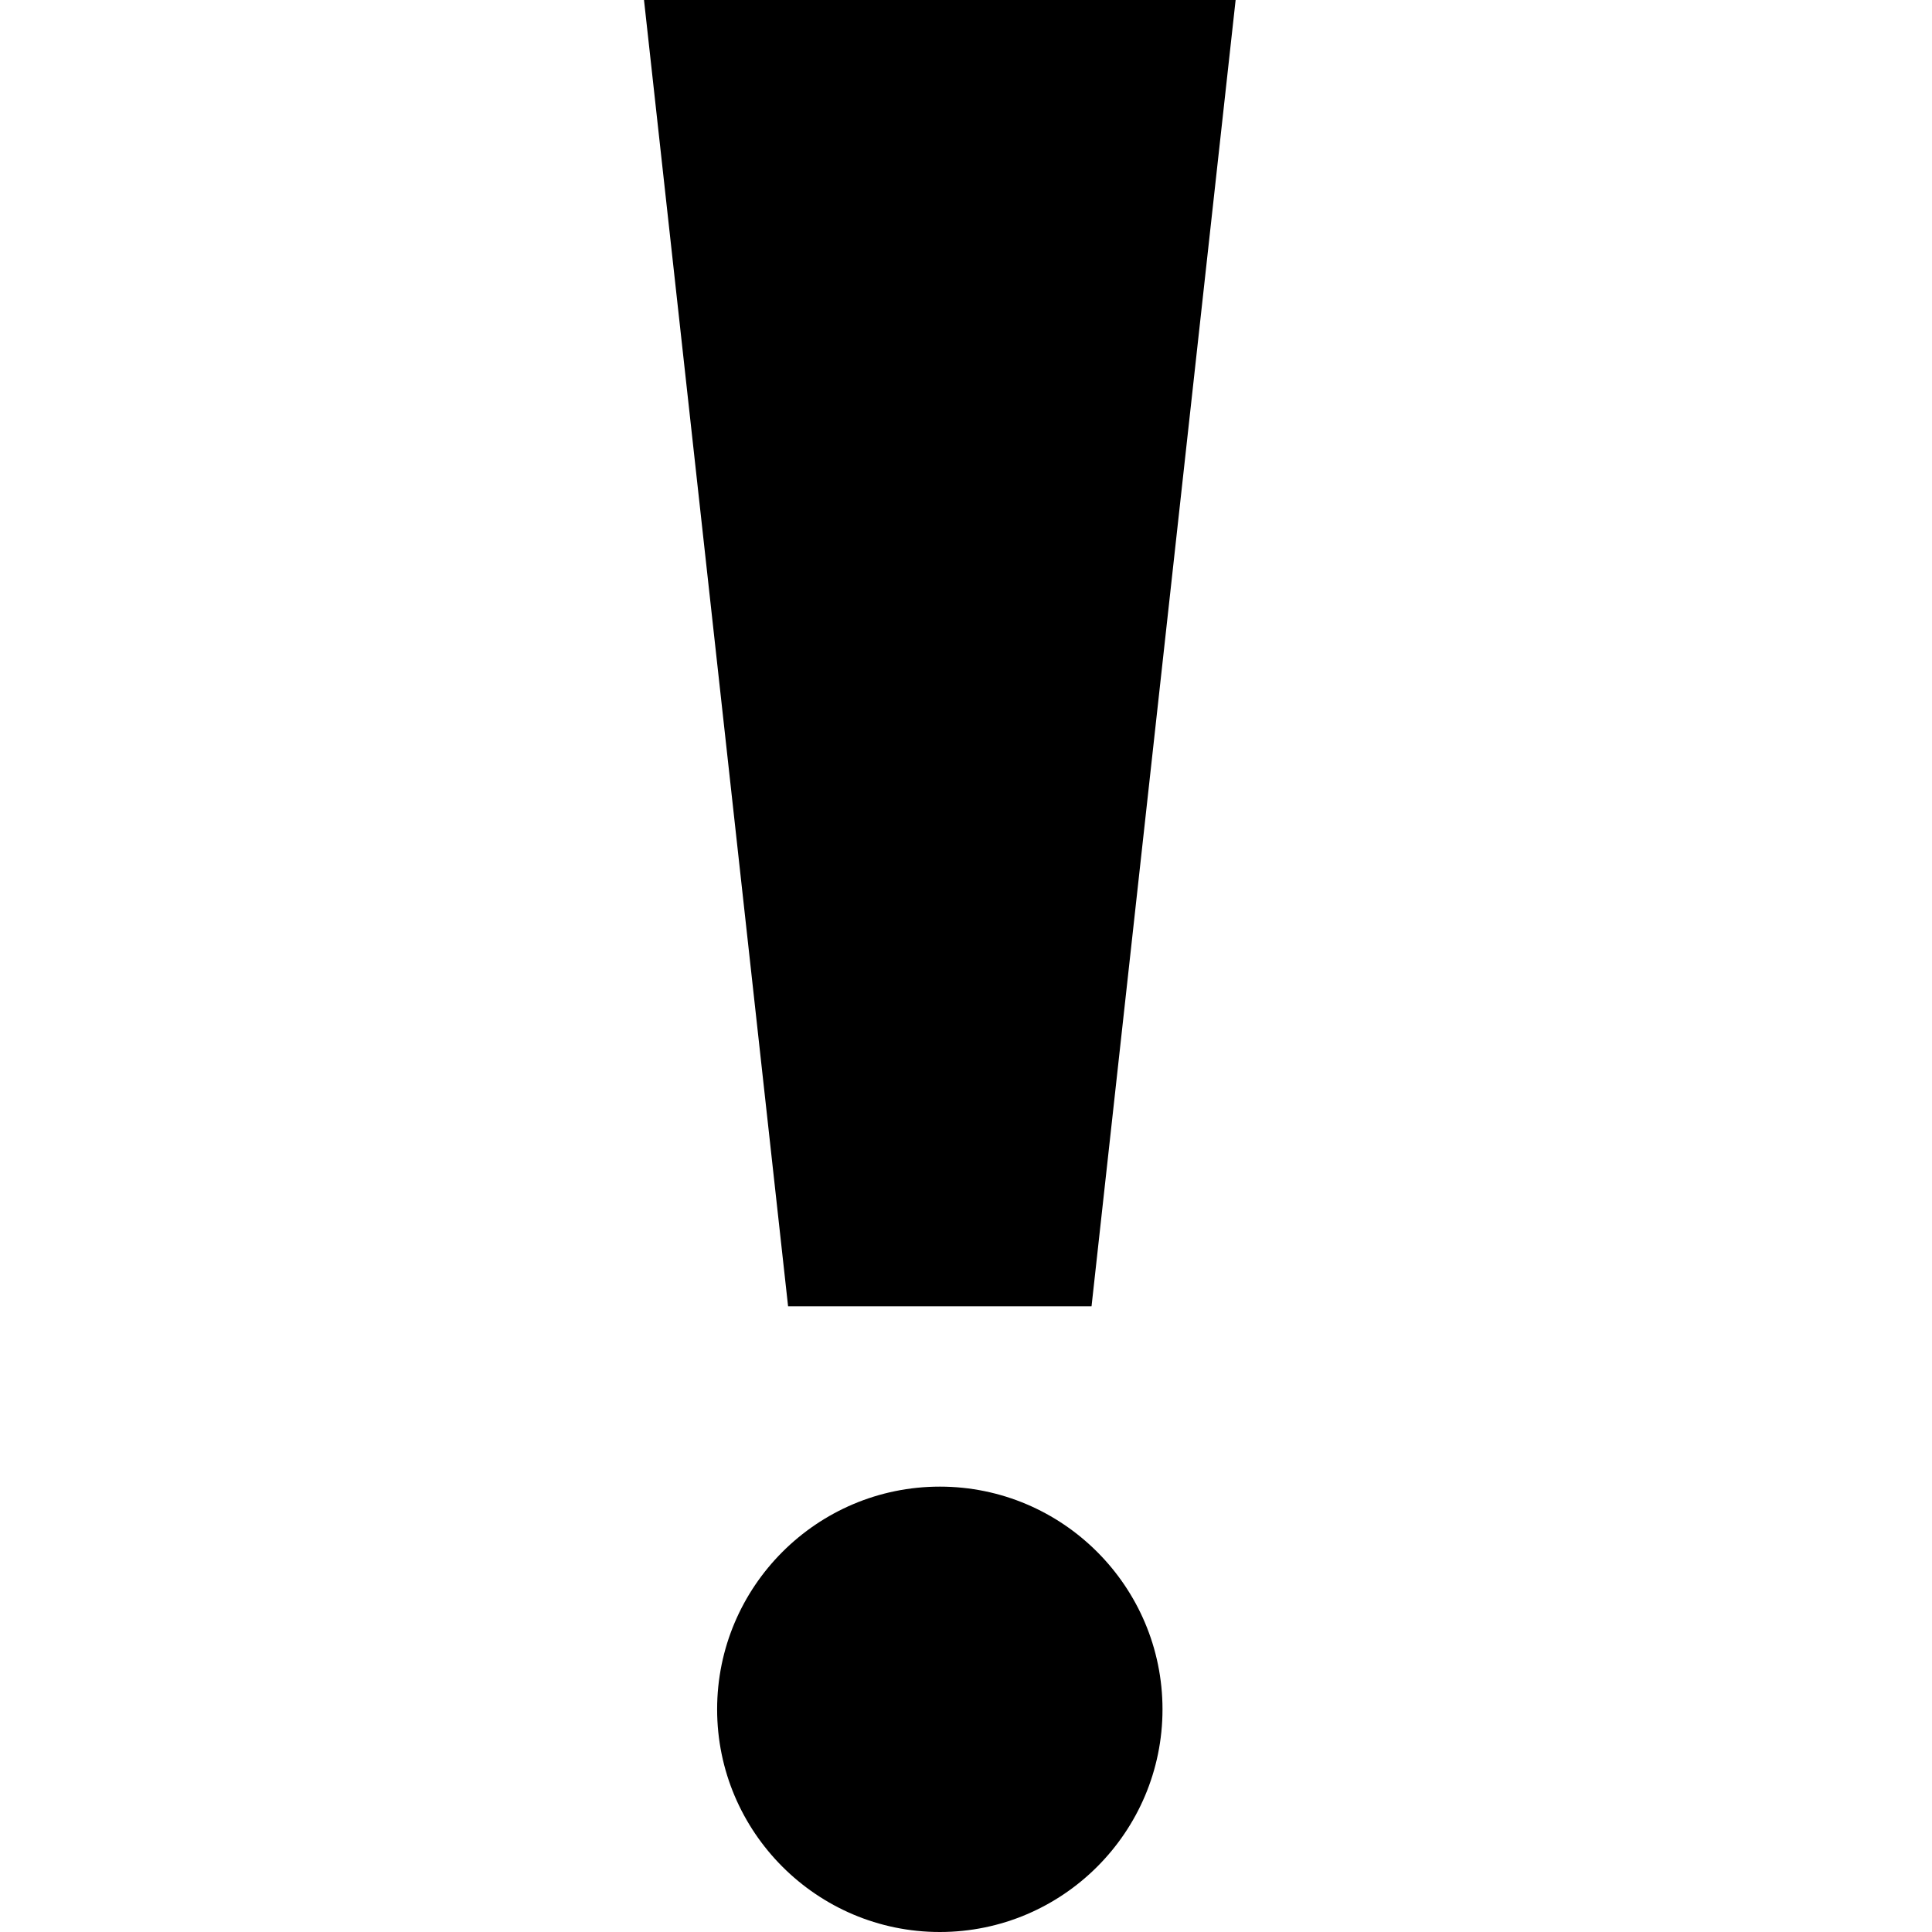
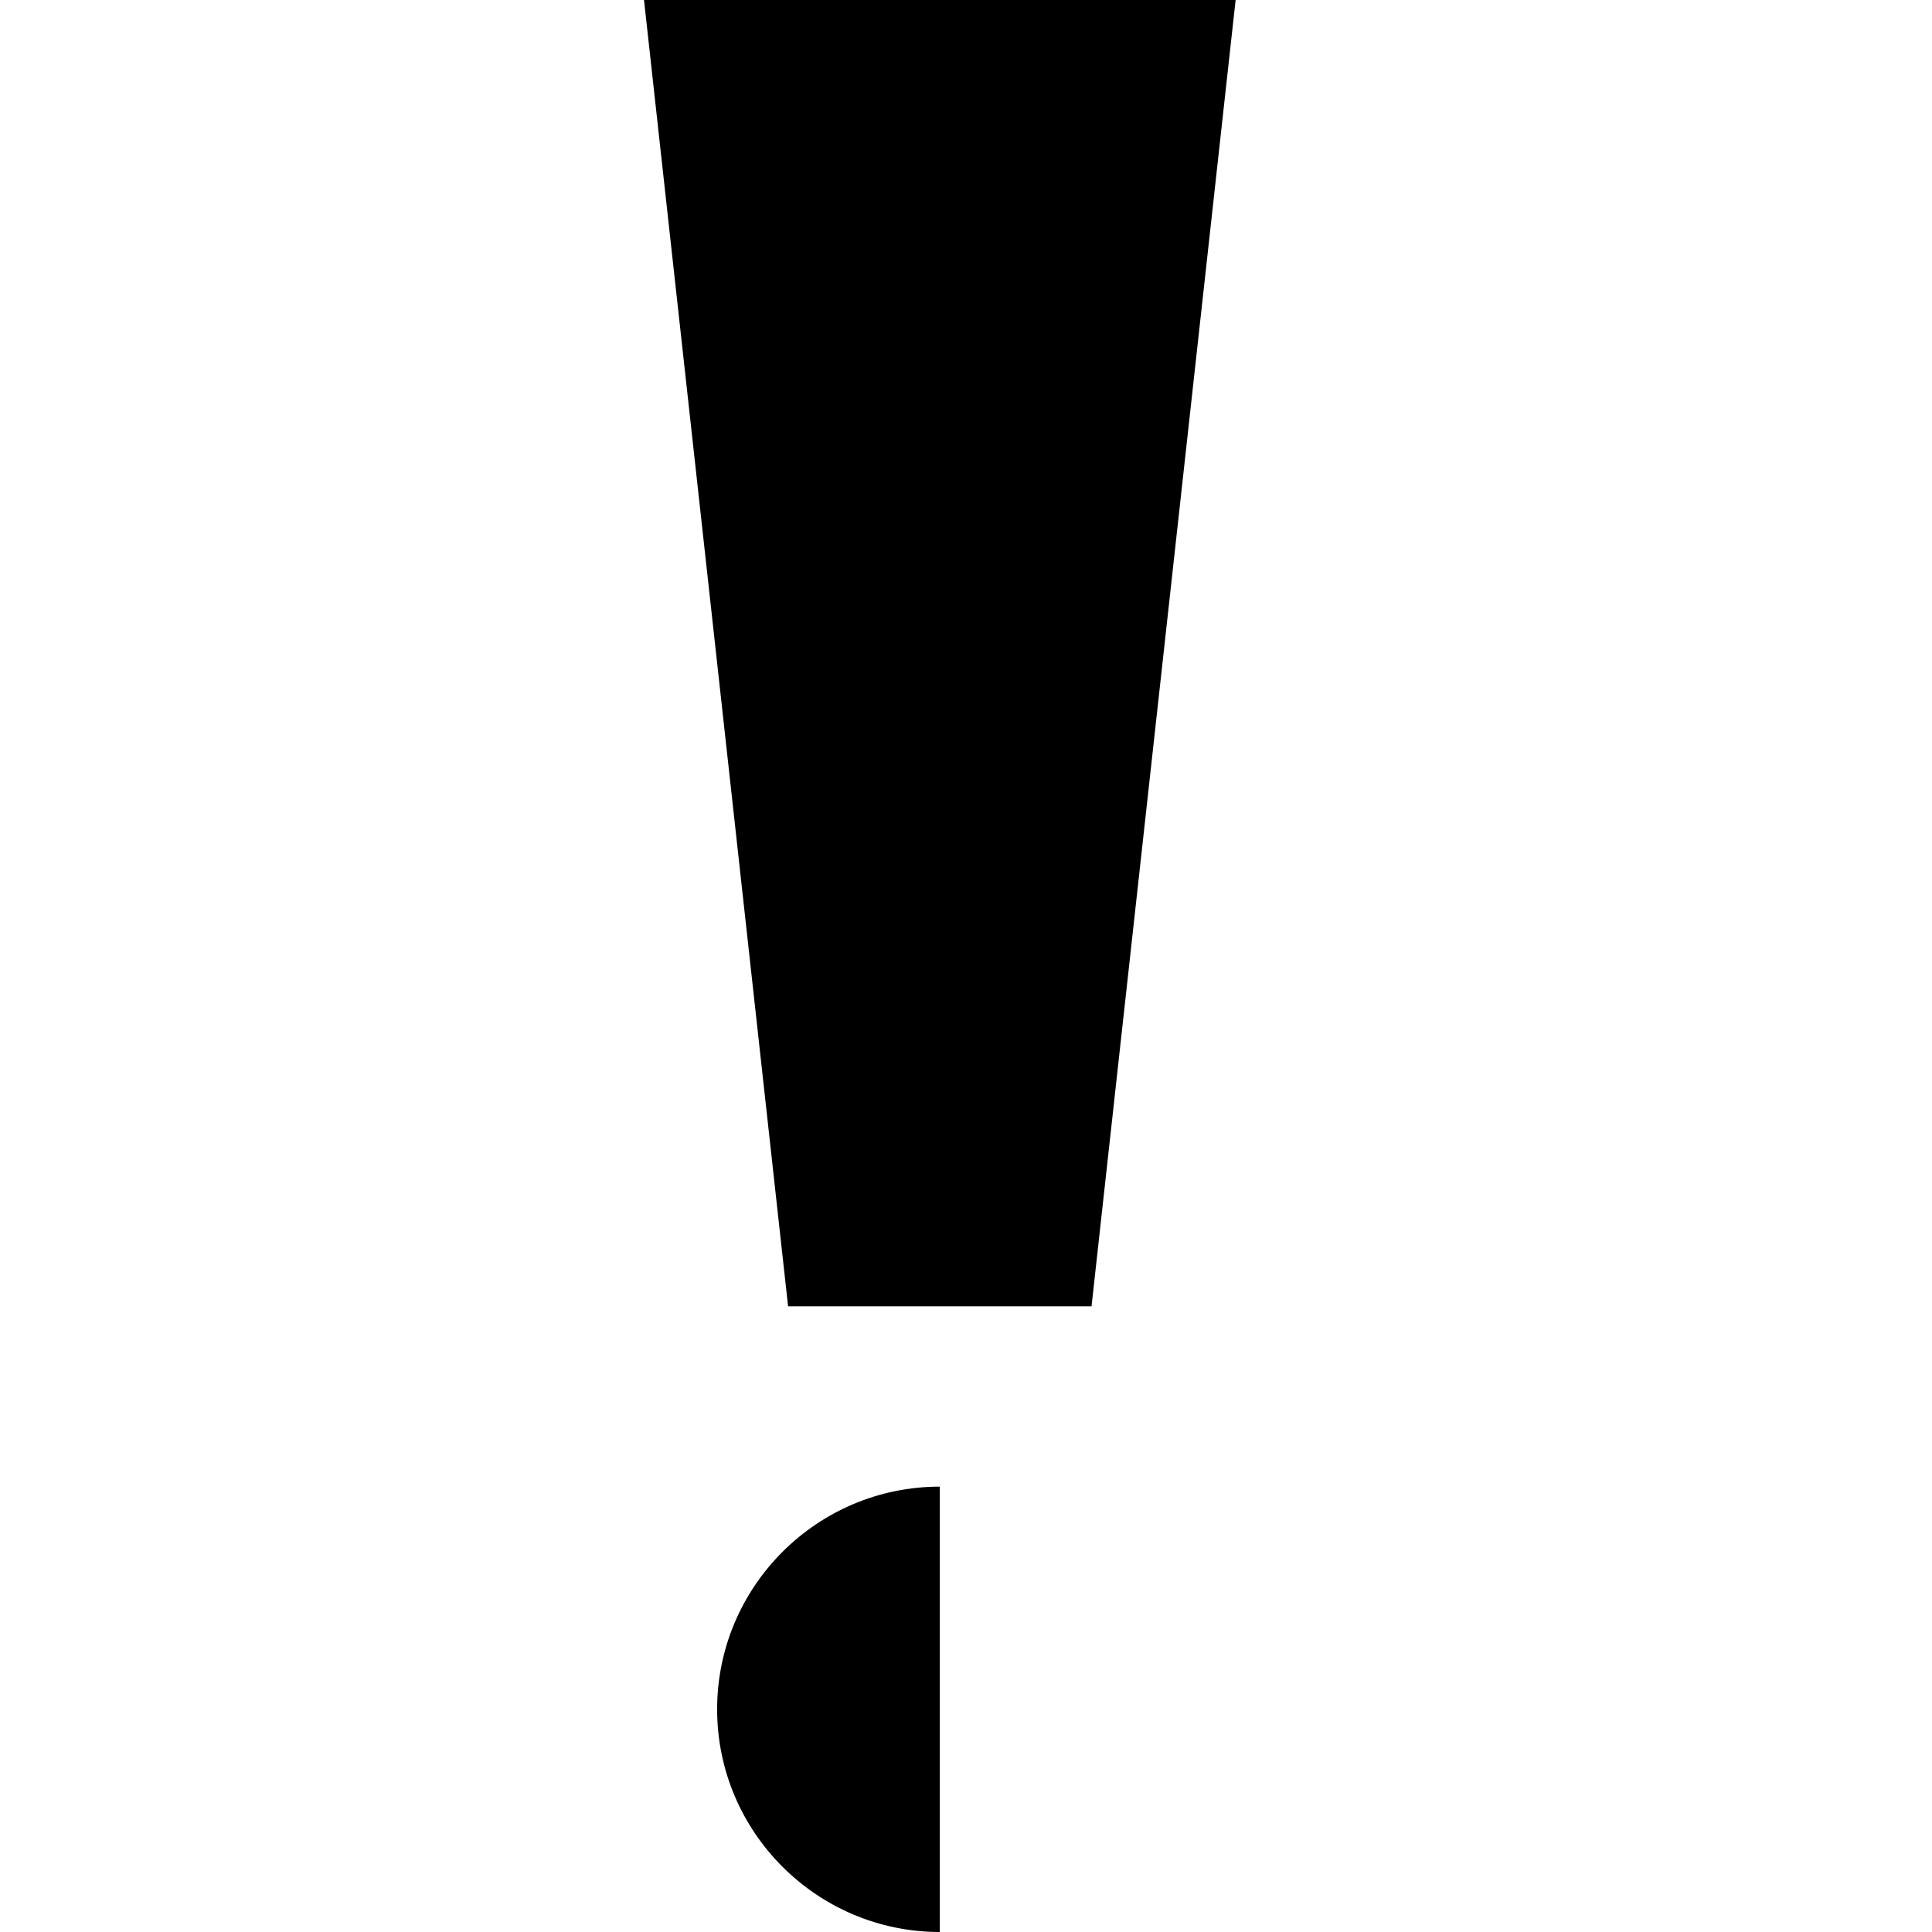
<svg xmlns="http://www.w3.org/2000/svg" fill="#000000" width="800px" height="800px" viewBox="0 0 1920 1920">
-   <path d="M933.974 1477.394c-122.027 0-221.303 99.276-221.303 221.303S811.947 1920 933.974 1920s221.303-99.276 221.303-221.303-99.276-221.303-221.303-221.303zM1227.948 0H640l143.188 1298.171h301.572z" fill-rule="evenodd" />
+   <path d="M933.974 1477.394c-122.027 0-221.303 99.276-221.303 221.303S811.947 1920 933.974 1920zM1227.948 0H640l143.188 1298.171h301.572z" fill-rule="evenodd" />
</svg>